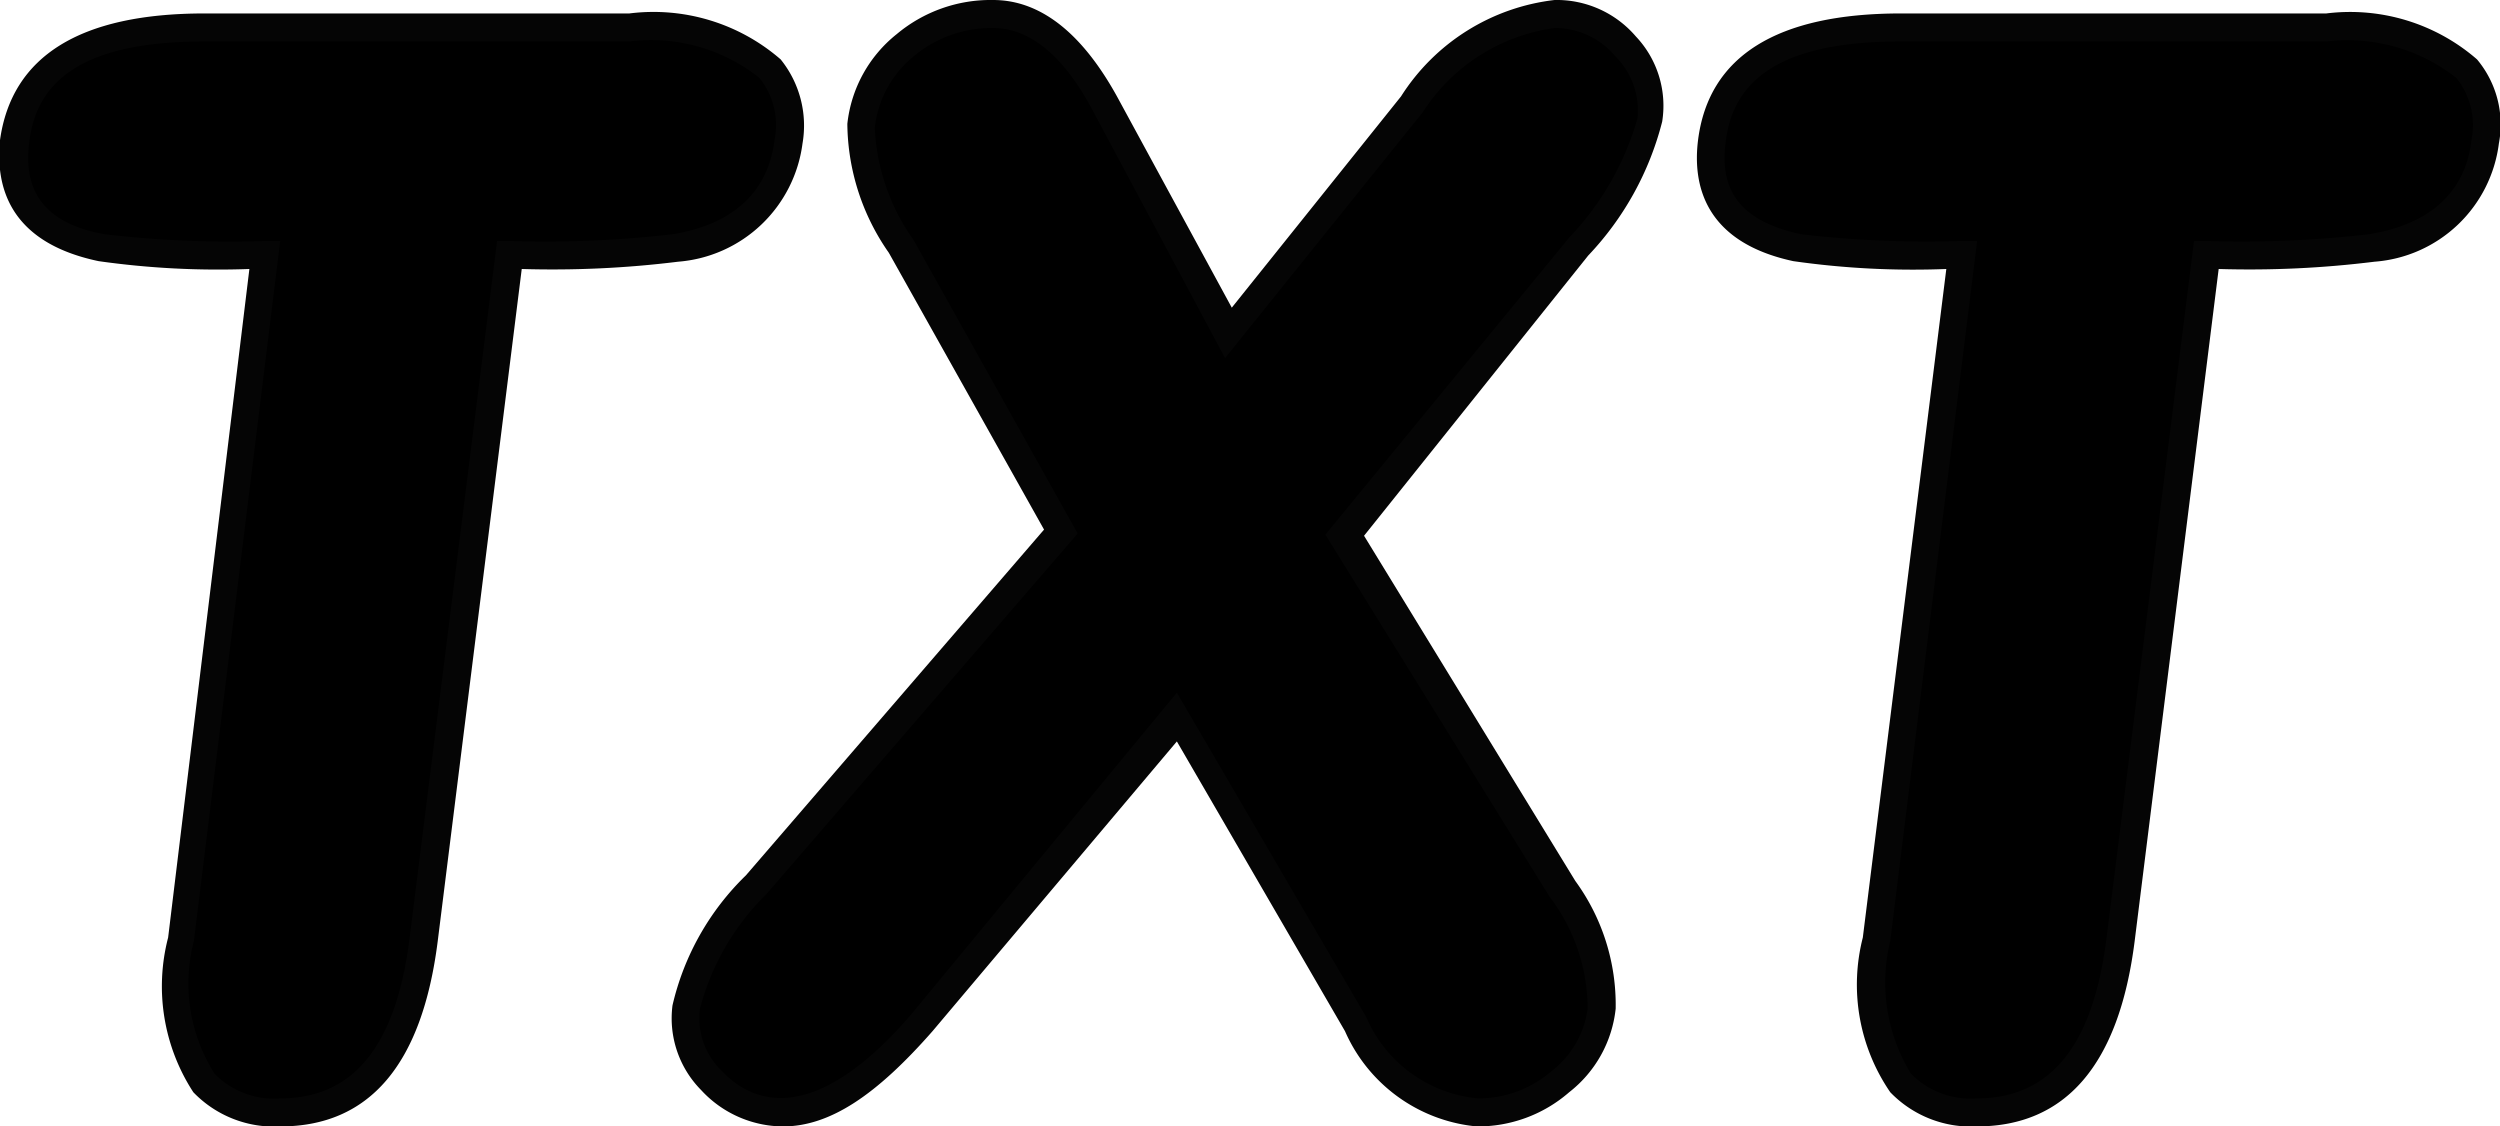
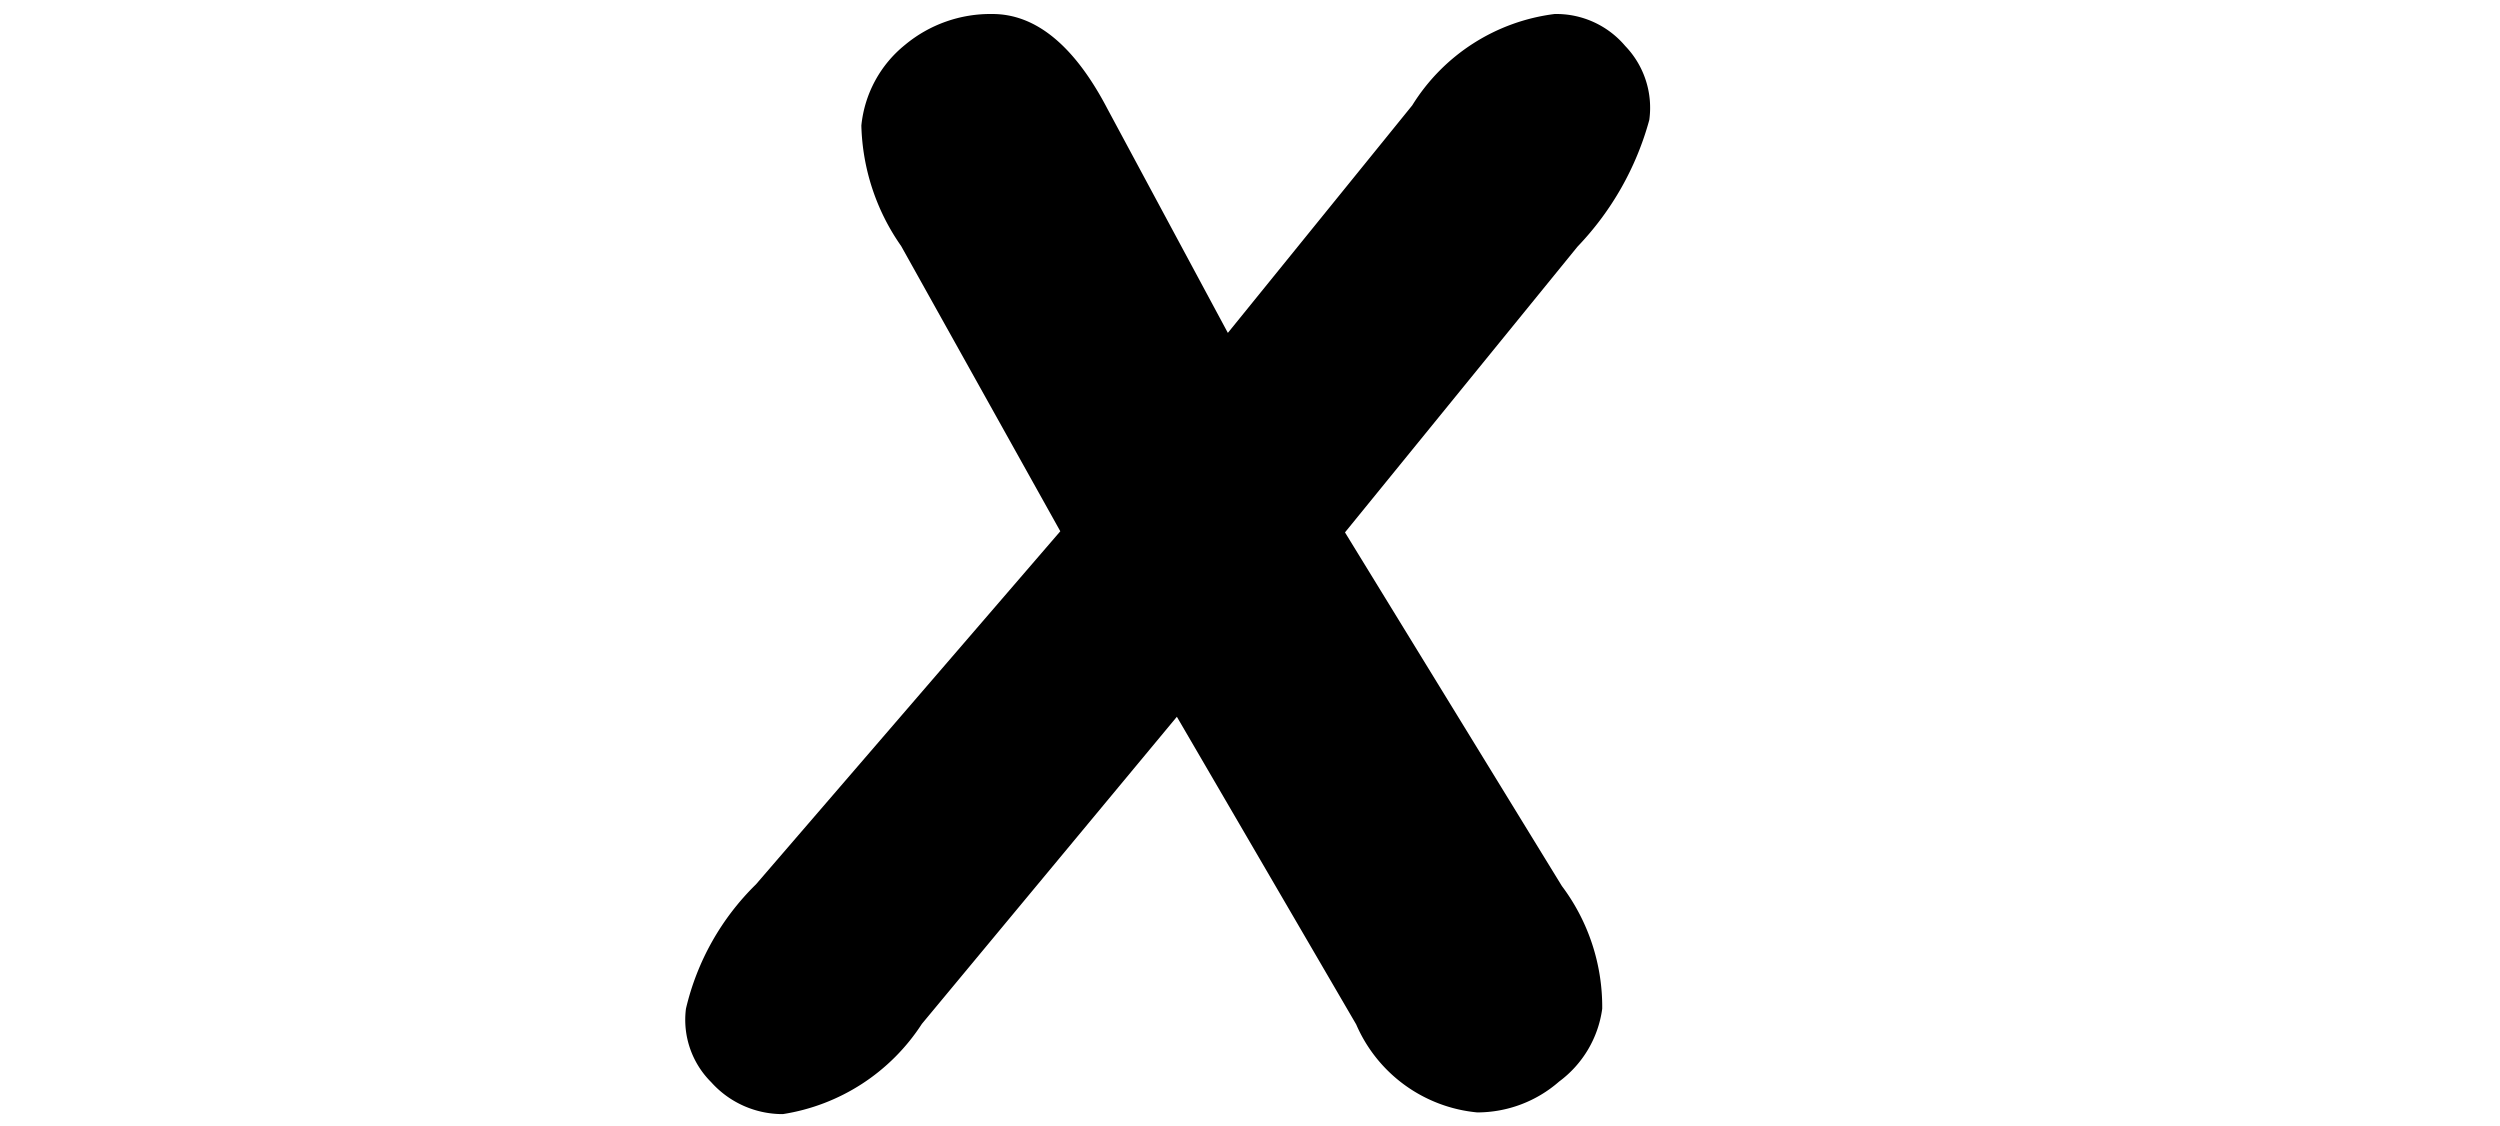
<svg xmlns="http://www.w3.org/2000/svg" id="Слой_1" data-name="Слой 1" viewBox="0 0 44.61 20.1">
  <defs>
    <style>.cls-1{fill:#050505;}</style>
  </defs>
  <title>txt</title>
-   <path d="M14.07,2.53c.17-1.36-.78-2-2.84-2H3.65c-2.08,0-3.21.68-3.38,2-.13,1,.39,1.65,1.55,1.89a18,18,0,0,0,2.92.13L3.21,16.76C3,18.82,3.55,19.85,5,19.85s2.3-1,2.56-3.09L9.09,4.55a18.86,18.86,0,0,0,3-.13A2.18,2.18,0,0,0,14.07,2.53Z" />
-   <path class="cls-1" d="M5,20.1a2,2,0,0,1-1.55-.61A3.46,3.46,0,0,1,3,16.73L4.45,4.8a15.2,15.2,0,0,1-2.69-.14C.14,4.32-.08,3.3,0,2.5.21,1,1.43.24,3.65.24h7.58a3.46,3.46,0,0,1,2.7.82,1.88,1.88,0,0,1,.39,1.5h0A2.43,2.43,0,0,1,12.1,4.67a18.24,18.24,0,0,1-2.79.13l-1.5,12C7.53,19,6.59,20.1,5,20.1ZM3.65.74c-2,0-3,.59-3.13,1.82C.41,3.45.84,4,1.87,4.18a19.12,19.12,0,0,0,2.87.12H5L3.46,16.79a3,3,0,0,0,.37,2.37A1.48,1.48,0,0,0,5,19.6c1.31,0,2.07-.94,2.31-2.87L8.87,4.3h.22A19.83,19.83,0,0,0,12,4.18C13.11,4,13.71,3.4,13.82,2.5h0a1.34,1.34,0,0,0-.27-1.11A3.1,3.1,0,0,0,11.23.74Z" />
  <path d="M27.74.25A3.5,3.5,0,0,0,25.2,1.88L21.91,5.94l-2.15-4C19.17.81,18.48.25,17.71.25A2.38,2.38,0,0,0,16.15.8a2.12,2.12,0,0,0-.78,1.44,3.91,3.91,0,0,0,.71,2.15l2.84,5.09-5.43,6.3A4.56,4.56,0,0,0,12.24,18a1.57,1.57,0,0,0,.45,1.31,1.71,1.71,0,0,0,1.28.57,3.62,3.62,0,0,0,2.48-1.61L21,12.79l3.2,5.49a2.62,2.62,0,0,0,2.16,1.57,2.22,2.22,0,0,0,1.46-.55,1.94,1.94,0,0,0,.77-1.3,3.59,3.59,0,0,0-.72-2.19L24,9.5l4.15-5.1a5.27,5.27,0,0,0,1.28-2.26A1.59,1.59,0,0,0,29,.82,1.61,1.61,0,0,0,27.74.25Z" />
-   <path class="cls-1" d="M26.35,20.1A2.86,2.86,0,0,1,24,18.4l-3-5.17L16.64,18.4c-1,1.14-1.83,1.7-2.67,1.7a2,2,0,0,1-1.46-.65A1.82,1.82,0,0,1,12,17.94a4.71,4.71,0,0,1,1.31-2.32l5.32-6.17L15.86,4.51a4.07,4.07,0,0,1-.74-2.3A2.37,2.37,0,0,1,16,.61,2.61,2.61,0,0,1,17.72,0c.86,0,1.62.61,2.26,1.81l2,3.68L25,1.72A3.76,3.76,0,0,1,27.74,0a1.86,1.86,0,0,1,1.45.65,1.8,1.8,0,0,1,.47,1.52,5.4,5.4,0,0,1-1.32,2.39l-4,5,3.77,6.16A3.75,3.75,0,0,1,28.83,18,2.18,2.18,0,0,1,28,19.49,2.48,2.48,0,0,1,26.35,20.1ZM21,12.36l3.38,5.79a2.41,2.41,0,0,0,2,1.45,2,2,0,0,0,1.31-.49A1.69,1.69,0,0,0,28.33,18a3.31,3.31,0,0,0-.68-2l-4-6.46L28,4.24a5.1,5.1,0,0,0,1.22-2.13A1.37,1.37,0,0,0,28.82,1,1.4,1.4,0,0,0,27.74.5,3.33,3.33,0,0,0,25.39,2L21.86,6.39,19.54,2.05C19,1,18.38.5,17.72.5A2.16,2.16,0,0,0,16.31,1a1.91,1.91,0,0,0-.7,1.28,3.73,3.73,0,0,0,.69,2l2.93,5.24-5.55,6.43A4.45,4.45,0,0,0,12.49,18a1.3,1.3,0,0,0,.38,1.1c.82.87,2,.62,3.39-1Z" />
-   <path d="M41.51.49H33.92c-2.08,0-3.2.68-3.38,2-.12,1,.39,1.65,1.55,1.89A18,18,0,0,0,35,4.55L33.48,16.76c-.25,2.06.34,3.09,1.79,3.09s2.31-1,2.57-3.09L39.37,4.55a18.7,18.7,0,0,0,3-.13,2.17,2.17,0,0,0,2-1.89C44.52,1.17,43.57.49,41.51.49Z" />
-   <path class="cls-1" d="M35.27,20.1a2,2,0,0,1-1.54-.61,3.39,3.39,0,0,1-.49-2.76L34.73,4.8A15.12,15.12,0,0,1,32,4.66C30.42,4.32,30.2,3.3,30.3,2.5,30.49,1,31.71.24,33.92.24h7.59a3.45,3.45,0,0,1,2.69.82,1.81,1.81,0,0,1,.39,1.5,2.42,2.42,0,0,1-2.22,2.11,18.08,18.08,0,0,1-2.78.13l-1.5,12C37.81,19,36.86,20.1,35.27,20.1ZM33.92.74c-2,0-3,.59-3.13,1.82-.11.89.32,1.4,1.35,1.62A19.29,19.29,0,0,0,35,4.3h.28L33.73,16.79a3.11,3.11,0,0,0,.37,2.37,1.49,1.49,0,0,0,1.17.44c1.32,0,2.08-.94,2.32-2.87L39.15,4.3h.22a19.83,19.83,0,0,0,2.9-.12C43.39,4,44,3.4,44.1,2.5a1.34,1.34,0,0,0-.27-1.11A3.14,3.14,0,0,0,41.51.74Z" />
</svg>